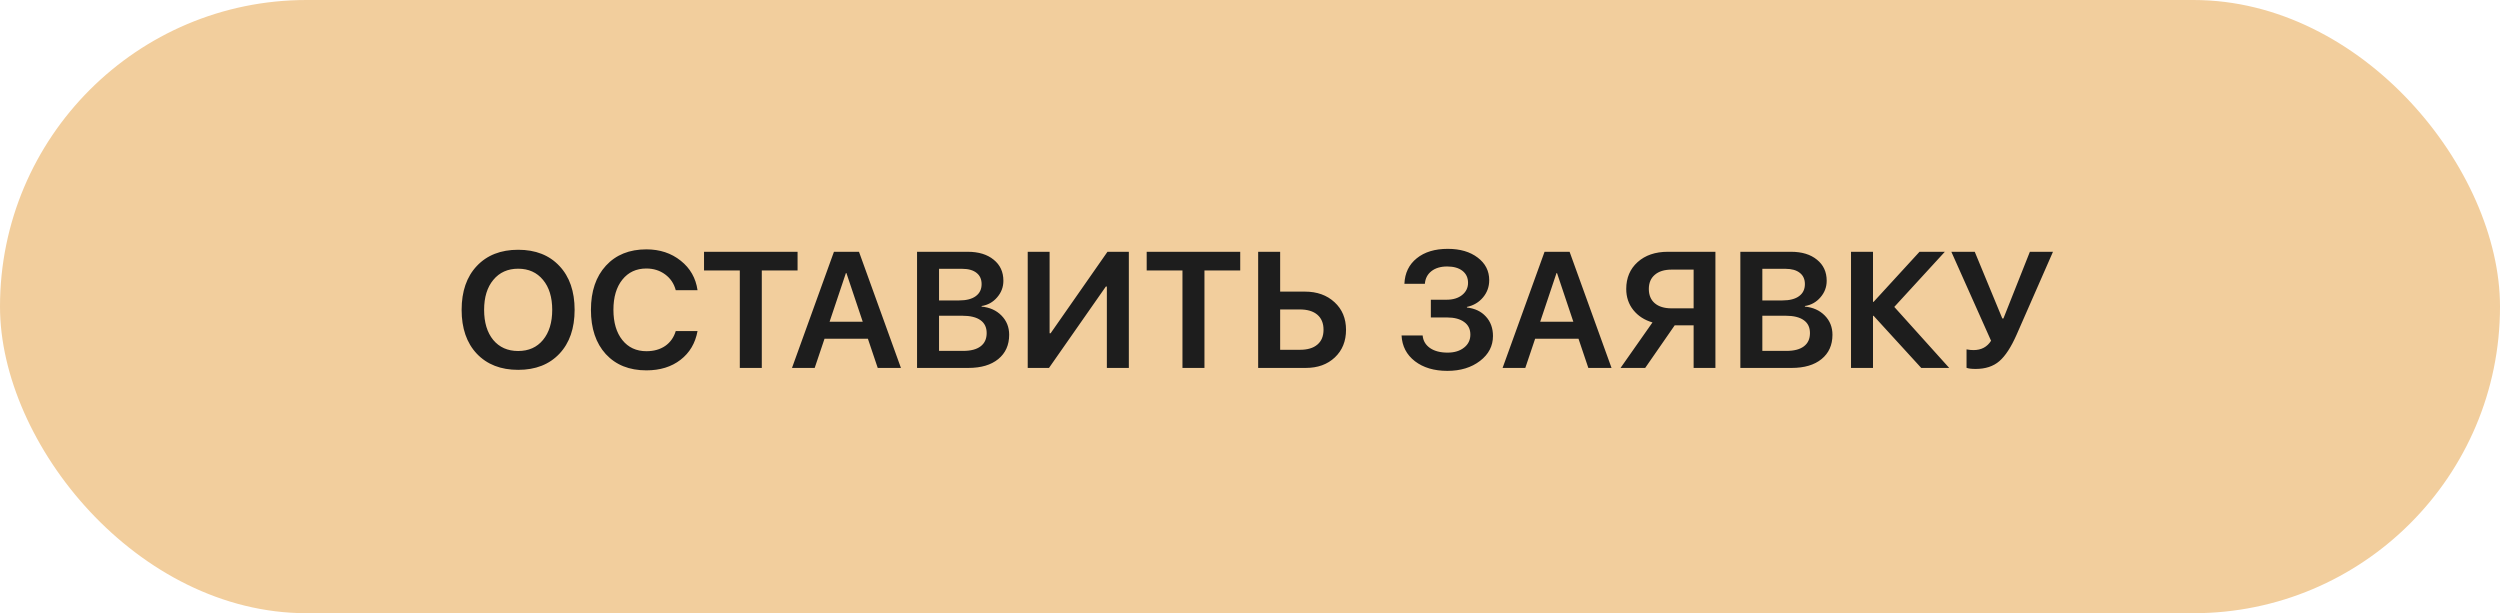
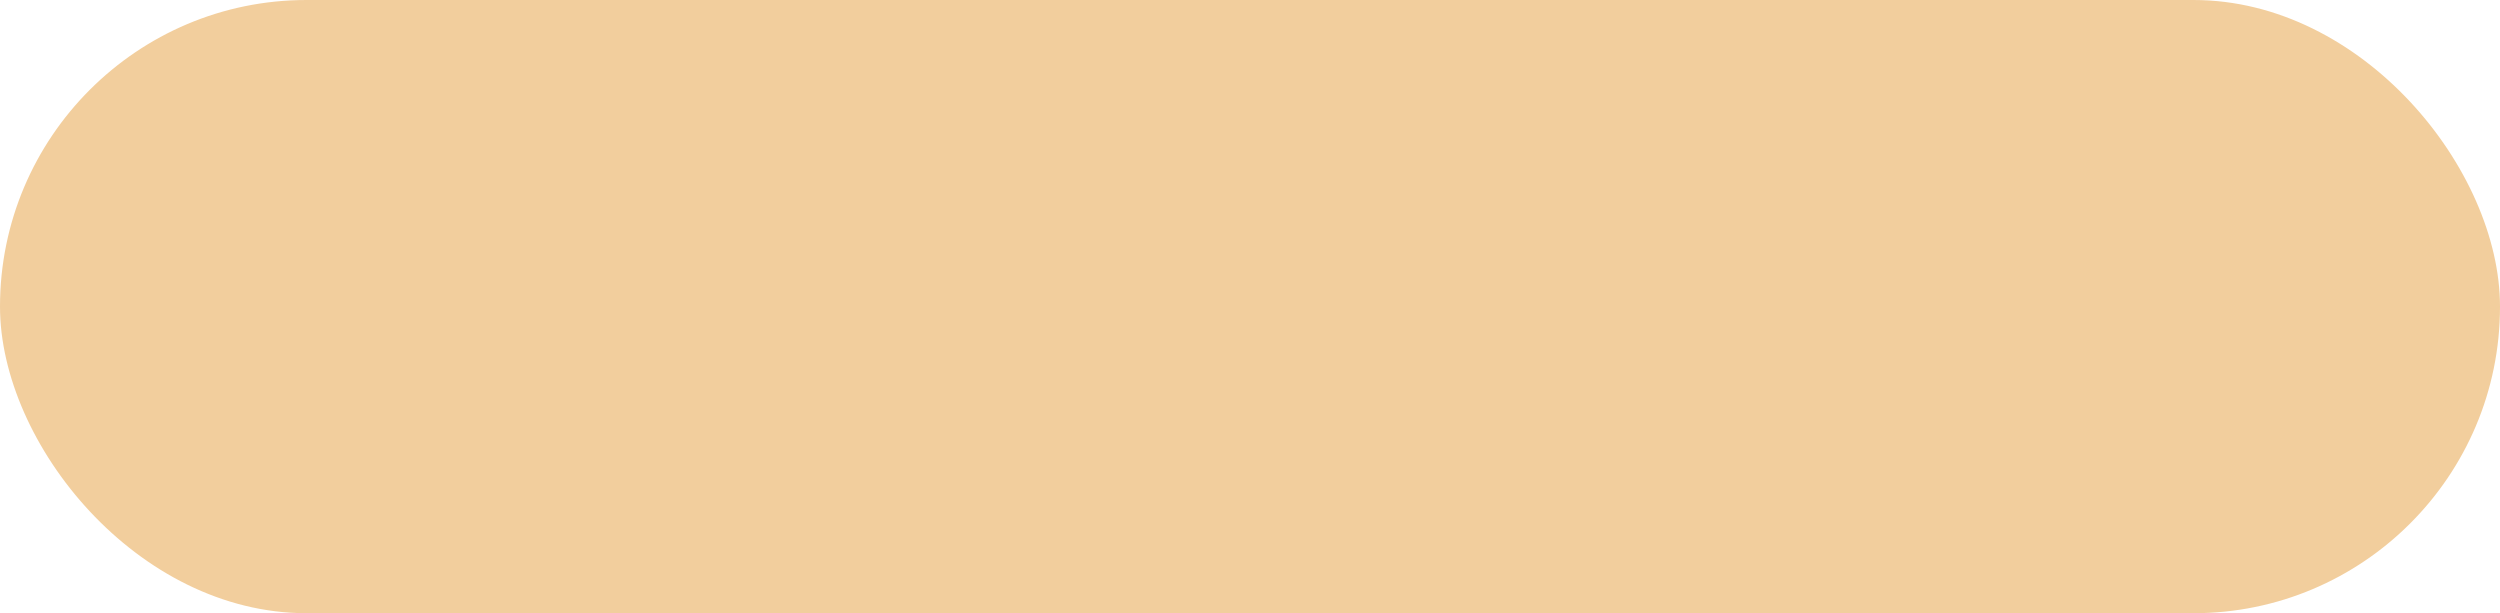
<svg xmlns="http://www.w3.org/2000/svg" width="265" height="65" viewBox="0 0 265 65" fill="none">
  <rect width="265" height="65" rx="32.5" fill="#F2CE9D" />
-   <path d="M50.543 28.193C51.624 27.047 53.085 26.475 54.926 26.475C56.766 26.475 58.224 27.047 59.298 28.193C60.372 29.332 60.909 30.883 60.909 32.845C60.909 34.807 60.372 36.357 59.298 37.496C58.224 38.635 56.766 39.204 54.926 39.204C53.085 39.204 51.624 38.635 50.543 37.496C49.469 36.357 48.932 34.807 48.932 32.845C48.932 30.883 49.469 29.332 50.543 28.193ZM57.558 29.665C56.906 28.877 56.029 28.483 54.926 28.483C53.823 28.483 52.946 28.877 52.294 29.665C51.642 30.446 51.316 31.506 51.316 32.845C51.316 34.184 51.639 35.247 52.283 36.035C52.935 36.816 53.816 37.206 54.926 37.206C56.036 37.206 56.913 36.816 57.558 36.035C58.209 35.247 58.535 34.184 58.535 32.845C58.535 31.506 58.209 30.446 57.558 29.665ZM68.515 39.258C66.71 39.258 65.278 38.685 64.218 37.539C63.165 36.386 62.639 34.821 62.639 32.845C62.639 30.875 63.169 29.314 64.228 28.161C65.288 27.008 66.717 26.432 68.515 26.432C69.94 26.432 71.154 26.833 72.156 27.635C73.159 28.43 73.753 29.472 73.939 30.761H71.63C71.444 30.059 71.068 29.5 70.502 29.085C69.936 28.67 69.274 28.462 68.515 28.462C67.448 28.462 66.599 28.856 65.969 29.644C65.338 30.431 65.023 31.495 65.023 32.834C65.023 34.188 65.338 35.258 65.969 36.046C66.599 36.834 67.451 37.227 68.525 37.227C69.306 37.227 69.968 37.041 70.513 36.669C71.057 36.289 71.429 35.763 71.63 35.09H73.939C73.703 36.379 73.102 37.396 72.135 38.141C71.175 38.885 69.968 39.258 68.515 39.258ZM80.75 39H78.419V28.666H74.627V26.689H84.542V28.666H80.75V39ZM93.039 39L91.997 35.906H87.399L86.357 39H83.951L88.398 26.689H91.052L95.499 39H93.039ZM89.666 28.945L87.936 34.102H91.449L89.72 28.945H89.666ZM102.653 39H97.207V26.689H102.578C103.731 26.689 104.648 26.969 105.328 27.527C106.016 28.079 106.359 28.824 106.359 29.762C106.359 30.428 106.137 31.015 105.693 31.523C105.257 32.032 104.709 32.336 104.05 32.437V32.501C104.909 32.58 105.611 32.895 106.155 33.446C106.7 33.998 106.972 34.678 106.972 35.487C106.972 36.576 106.585 37.435 105.812 38.065C105.045 38.688 103.993 39 102.653 39ZM99.538 28.494V31.846H101.665C102.431 31.846 103.019 31.695 103.427 31.395C103.842 31.094 104.05 30.668 104.05 30.116C104.05 29.601 103.871 29.203 103.513 28.924C103.155 28.637 102.646 28.494 101.987 28.494H99.538ZM99.538 37.195H102.095C102.904 37.195 103.52 37.034 103.942 36.712C104.372 36.39 104.587 35.921 104.587 35.305C104.587 34.703 104.368 34.248 103.932 33.94C103.495 33.625 102.854 33.468 102.009 33.468H99.538V37.195ZM117.327 39V30.374H117.22L111.193 39H108.938V26.689H111.258V35.326H111.365L117.392 26.689H119.658V39H117.327ZM127.672 39H125.341V28.666H121.549V26.689H131.464V28.666H127.672V39ZM133.365 39V26.689H135.696V30.911H138.317C139.606 30.911 140.656 31.287 141.465 32.039C142.274 32.784 142.679 33.758 142.679 34.961C142.679 36.164 142.285 37.138 141.497 37.883C140.709 38.628 139.682 39 138.414 39H133.365ZM135.696 37.077H137.802C138.597 37.077 139.209 36.895 139.639 36.529C140.076 36.164 140.294 35.638 140.294 34.95C140.294 34.263 140.076 33.733 139.639 33.36C139.202 32.988 138.586 32.802 137.791 32.802H135.696V37.077ZM151.67 33.65V31.77H153.346C154.019 31.77 154.563 31.606 154.979 31.276C155.401 30.94 155.612 30.506 155.612 29.977C155.612 29.439 155.415 29.017 155.021 28.709C154.628 28.401 154.087 28.247 153.399 28.247C152.712 28.247 152.157 28.412 151.734 28.741C151.312 29.071 151.079 29.518 151.036 30.084H148.866C148.916 28.938 149.353 28.036 150.177 27.377C151 26.711 152.096 26.378 153.464 26.378C154.767 26.378 155.824 26.686 156.633 27.302C157.449 27.918 157.857 28.716 157.857 29.697C157.857 30.392 157.639 31.001 157.202 31.523C156.765 32.046 156.196 32.383 155.494 32.533V32.598C156.339 32.691 157.009 33.009 157.503 33.554C158.004 34.098 158.255 34.785 158.255 35.616C158.255 36.676 157.797 37.557 156.88 38.259C155.963 38.961 154.81 39.312 153.421 39.312C152.017 39.312 150.871 38.971 149.983 38.291C149.095 37.603 148.623 36.694 148.565 35.562H150.8C150.85 36.121 151.111 36.565 151.584 36.895C152.057 37.217 152.676 37.378 153.442 37.378C154.159 37.378 154.739 37.203 155.183 36.852C155.634 36.501 155.859 36.039 155.859 35.466C155.859 34.893 155.641 34.449 155.204 34.134C154.767 33.812 154.159 33.65 153.378 33.65H151.67ZM168.363 39L167.321 35.906H162.724L161.682 39H159.275L163.723 26.689H166.376L170.823 39H168.363ZM164.99 28.945L163.261 34.102H166.773L165.044 28.945H164.99ZM179.524 32.684V28.58H177.183C176.424 28.58 175.833 28.763 175.41 29.128C174.988 29.486 174.776 29.987 174.776 30.632C174.776 31.284 174.988 31.788 175.41 32.147C175.833 32.505 176.424 32.684 177.183 32.684H179.524ZM177.516 34.488L174.39 39H171.779L175.163 34.177C174.318 33.933 173.641 33.496 173.133 32.866C172.632 32.236 172.381 31.491 172.381 30.632C172.381 29.457 172.782 28.509 173.584 27.785C174.393 27.055 175.464 26.689 176.796 26.689H181.834V39H179.524V34.488H177.516ZM189.923 39H184.477V26.689H189.848C191.001 26.689 191.917 26.969 192.598 27.527C193.285 28.079 193.629 28.824 193.629 29.762C193.629 30.428 193.407 31.015 192.963 31.523C192.526 32.032 191.978 32.336 191.319 32.437V32.501C192.179 32.58 192.881 32.895 193.425 33.446C193.969 33.998 194.241 34.678 194.241 35.487C194.241 36.576 193.854 37.435 193.081 38.065C192.315 38.688 191.262 39 189.923 39ZM186.808 28.494V31.846H188.935C189.701 31.846 190.288 31.695 190.696 31.395C191.112 31.094 191.319 30.668 191.319 30.116C191.319 29.601 191.14 29.203 190.782 28.924C190.424 28.637 189.916 28.494 189.257 28.494H186.808ZM186.808 37.195H189.364C190.174 37.195 190.789 37.034 191.212 36.712C191.642 36.39 191.856 35.921 191.856 35.305C191.856 34.703 191.638 34.248 191.201 33.94C190.764 33.625 190.123 33.468 189.278 33.468H186.808V37.195ZM200.794 32.533L206.616 39H203.651L198.603 33.478H198.538V39H196.207V26.689H198.538V31.996H198.603L203.469 26.689H206.154L200.794 32.533ZM209.42 39.107C208.983 39.107 208.661 39.068 208.453 38.989V37.034C208.704 37.084 208.951 37.109 209.194 37.109C210.018 37.109 210.637 36.78 211.053 36.121L206.842 26.689H209.323L212.245 33.758H212.363L215.167 26.689H217.616L213.76 35.477C213.18 36.794 212.571 37.729 211.934 38.28C211.296 38.832 210.458 39.107 209.42 39.107Z" fill="#1D1D1D" />
</svg>